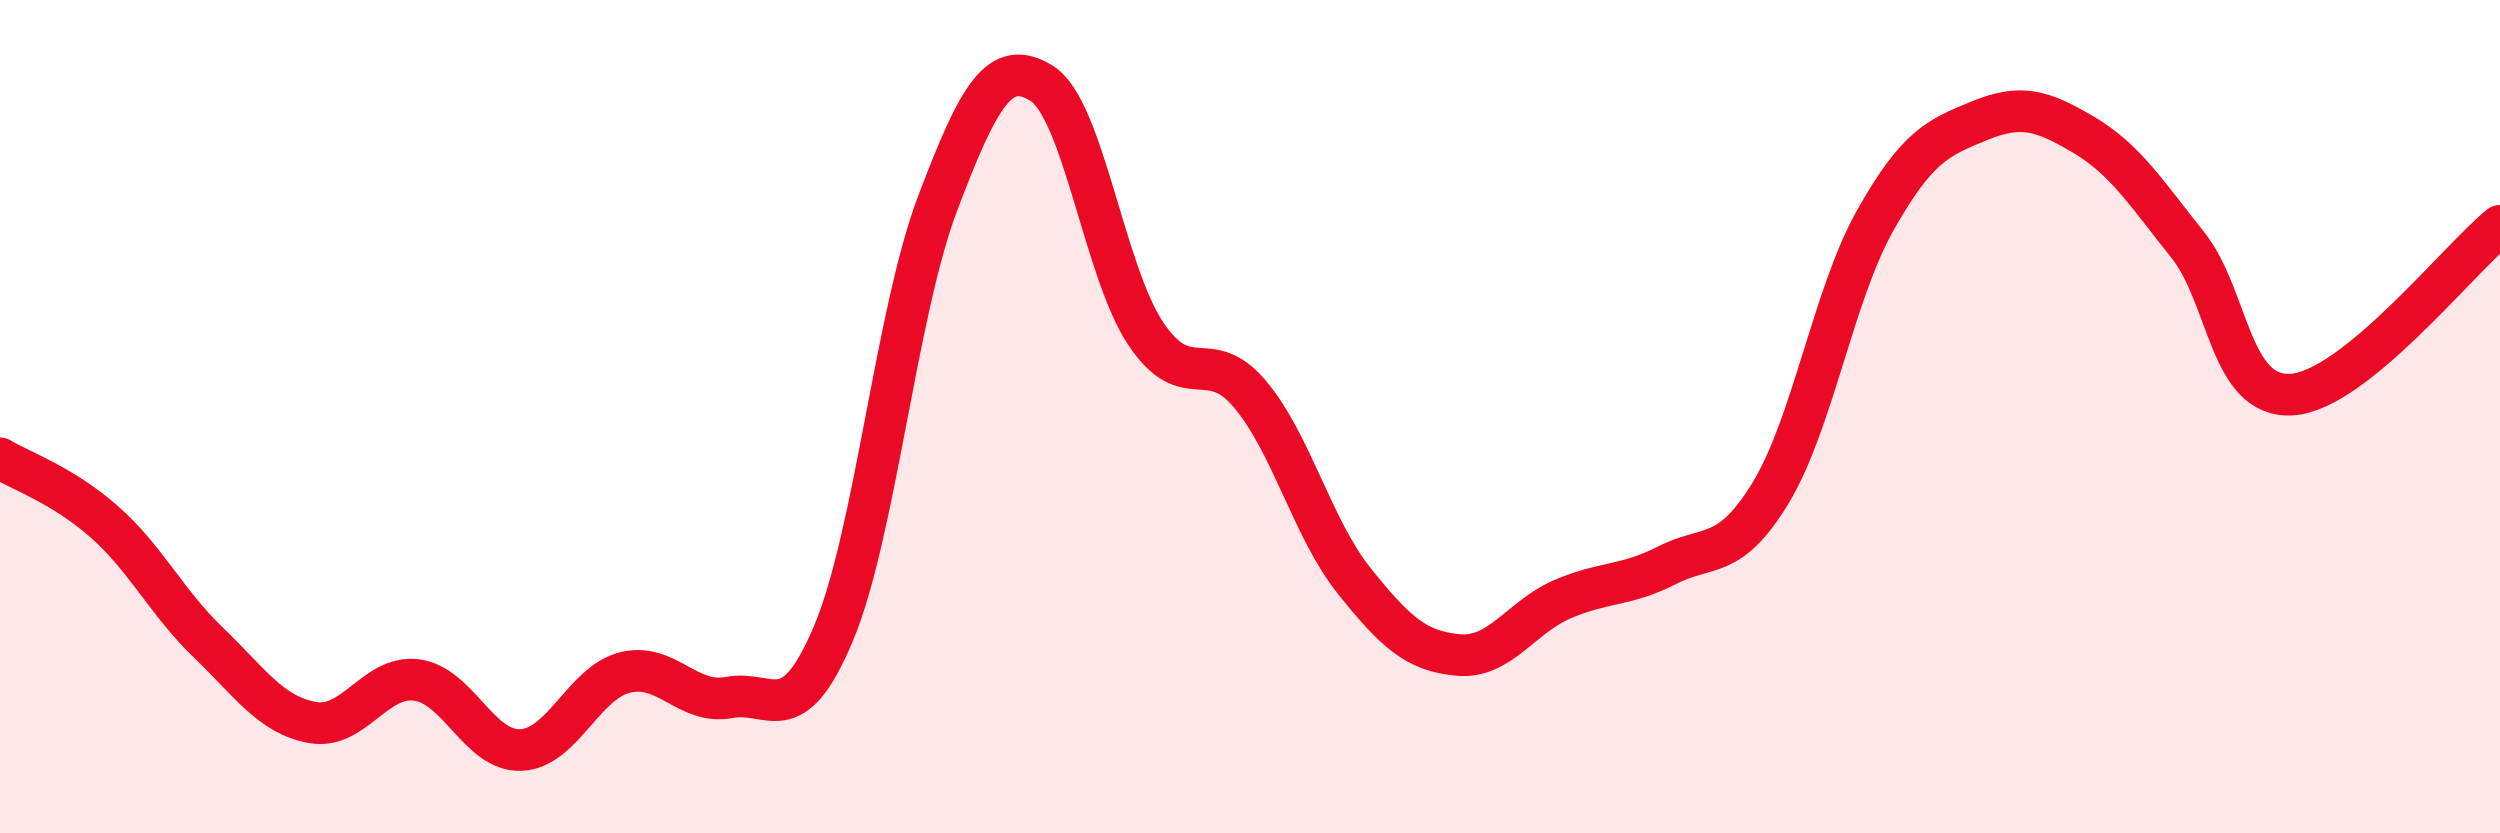
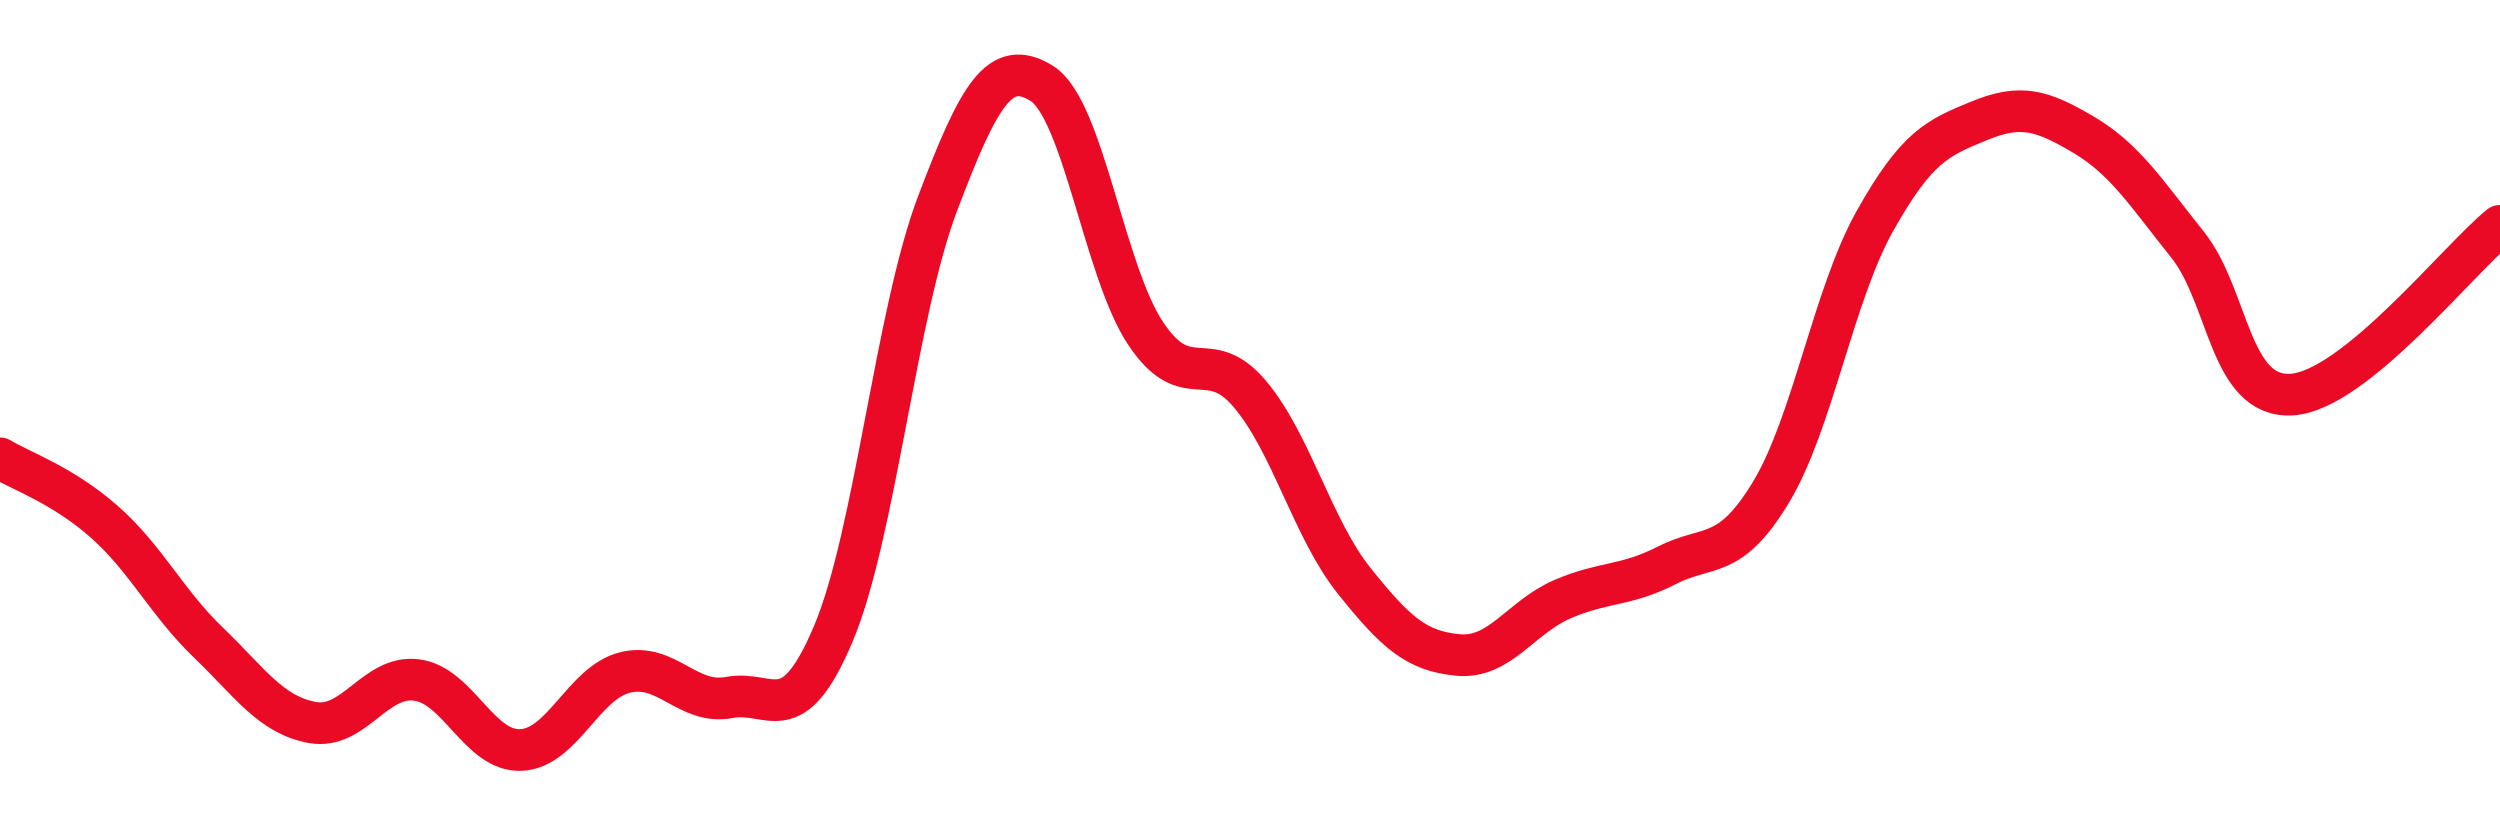
<svg xmlns="http://www.w3.org/2000/svg" width="60" height="20" viewBox="0 0 60 20">
-   <path d="M 0,11 C 0.5,11.3 1.5,11.64 2.5,12.52 C 3.5,13.4 4,14.46 5,15.42 C 6,16.38 6.5,17.16 7.5,17.34 C 8.5,17.52 9,16.19 10,16.32 C 11,16.45 11.5,18.04 12.5,18 C 13.5,17.96 14,16.39 15,16.14 C 16,15.89 16.5,16.93 17.5,16.74 C 18.5,16.55 19,17.58 20,15.21 C 21,12.84 21.5,7.53 22.5,4.89 C 23.5,2.25 24,1.38 25,2 C 26,2.62 26.5,6.52 27.5,8.01 C 28.5,9.5 29,8.27 30,9.46 C 31,10.65 31.5,12.69 32.5,13.94 C 33.5,15.19 34,15.63 35,15.72 C 36,15.81 36.5,14.81 37.5,14.38 C 38.5,13.95 39,14.08 40,13.57 C 41,13.06 41.5,13.47 42.5,11.82 C 43.5,10.17 44,7.08 45,5.3 C 46,3.52 46.5,3.31 47.5,2.9 C 48.5,2.49 49,2.64 50,3.23 C 51,3.82 51.5,4.62 52.5,5.87 C 53.5,7.12 53.5,9.56 55,9.47 C 56.5,9.38 59,6.23 60,5.42L60 20L0 20Z" fill="#EB0A25" opacity="0.1" stroke-linecap="round" stroke-linejoin="round" />
  <path d="M 0,11 C 0.5,11.3 1.5,11.64 2.5,12.52 C 3.5,13.4 4,14.46 5,15.42 C 6,16.38 6.5,17.16 7.5,17.34 C 8.5,17.52 9,16.19 10,16.32 C 11,16.45 11.5,18.04 12.5,18 C 13.5,17.96 14,16.39 15,16.14 C 16,15.89 16.5,16.93 17.5,16.74 C 18.5,16.55 19,17.58 20,15.21 C 21,12.84 21.5,7.53 22.5,4.89 C 23.5,2.25 24,1.38 25,2 C 26,2.62 26.5,6.52 27.5,8.01 C 28.5,9.5 29,8.27 30,9.46 C 31,10.65 31.5,12.69 32.5,13.94 C 33.5,15.19 34,15.63 35,15.72 C 36,15.81 36.5,14.81 37.5,14.38 C 38.5,13.95 39,14.08 40,13.57 C 41,13.06 41.5,13.47 42.5,11.82 C 43.5,10.17 44,7.08 45,5.3 C 46,3.52 46.5,3.31 47.5,2.9 C 48.5,2.49 49,2.64 50,3.23 C 51,3.82 51.5,4.62 52.5,5.87 C 53.5,7.12 53.5,9.56 55,9.47 C 56.5,9.38 59,6.23 60,5.42" stroke="#EB0A25" stroke-width="1" fill="none" stroke-linecap="round" stroke-linejoin="round" />
</svg>